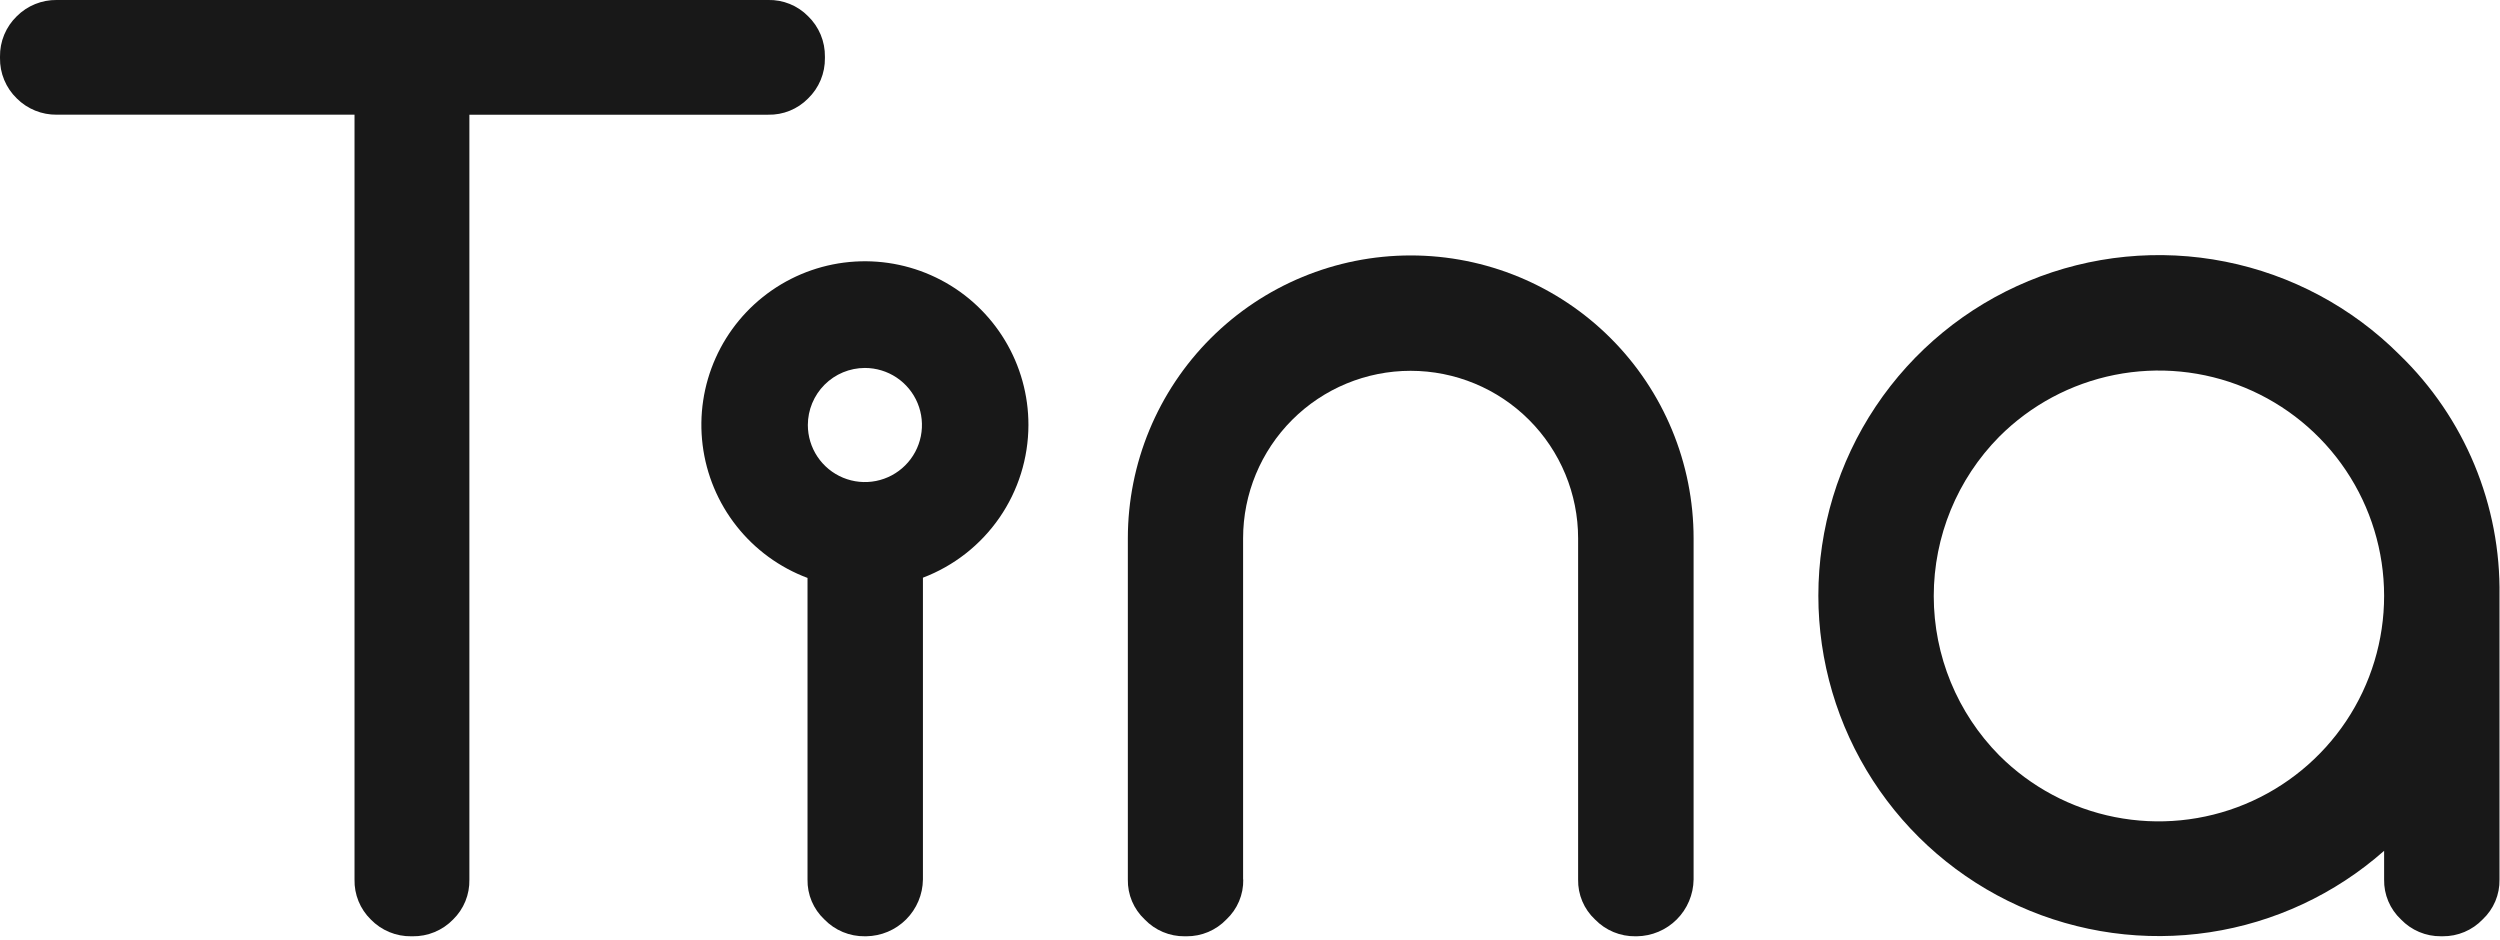
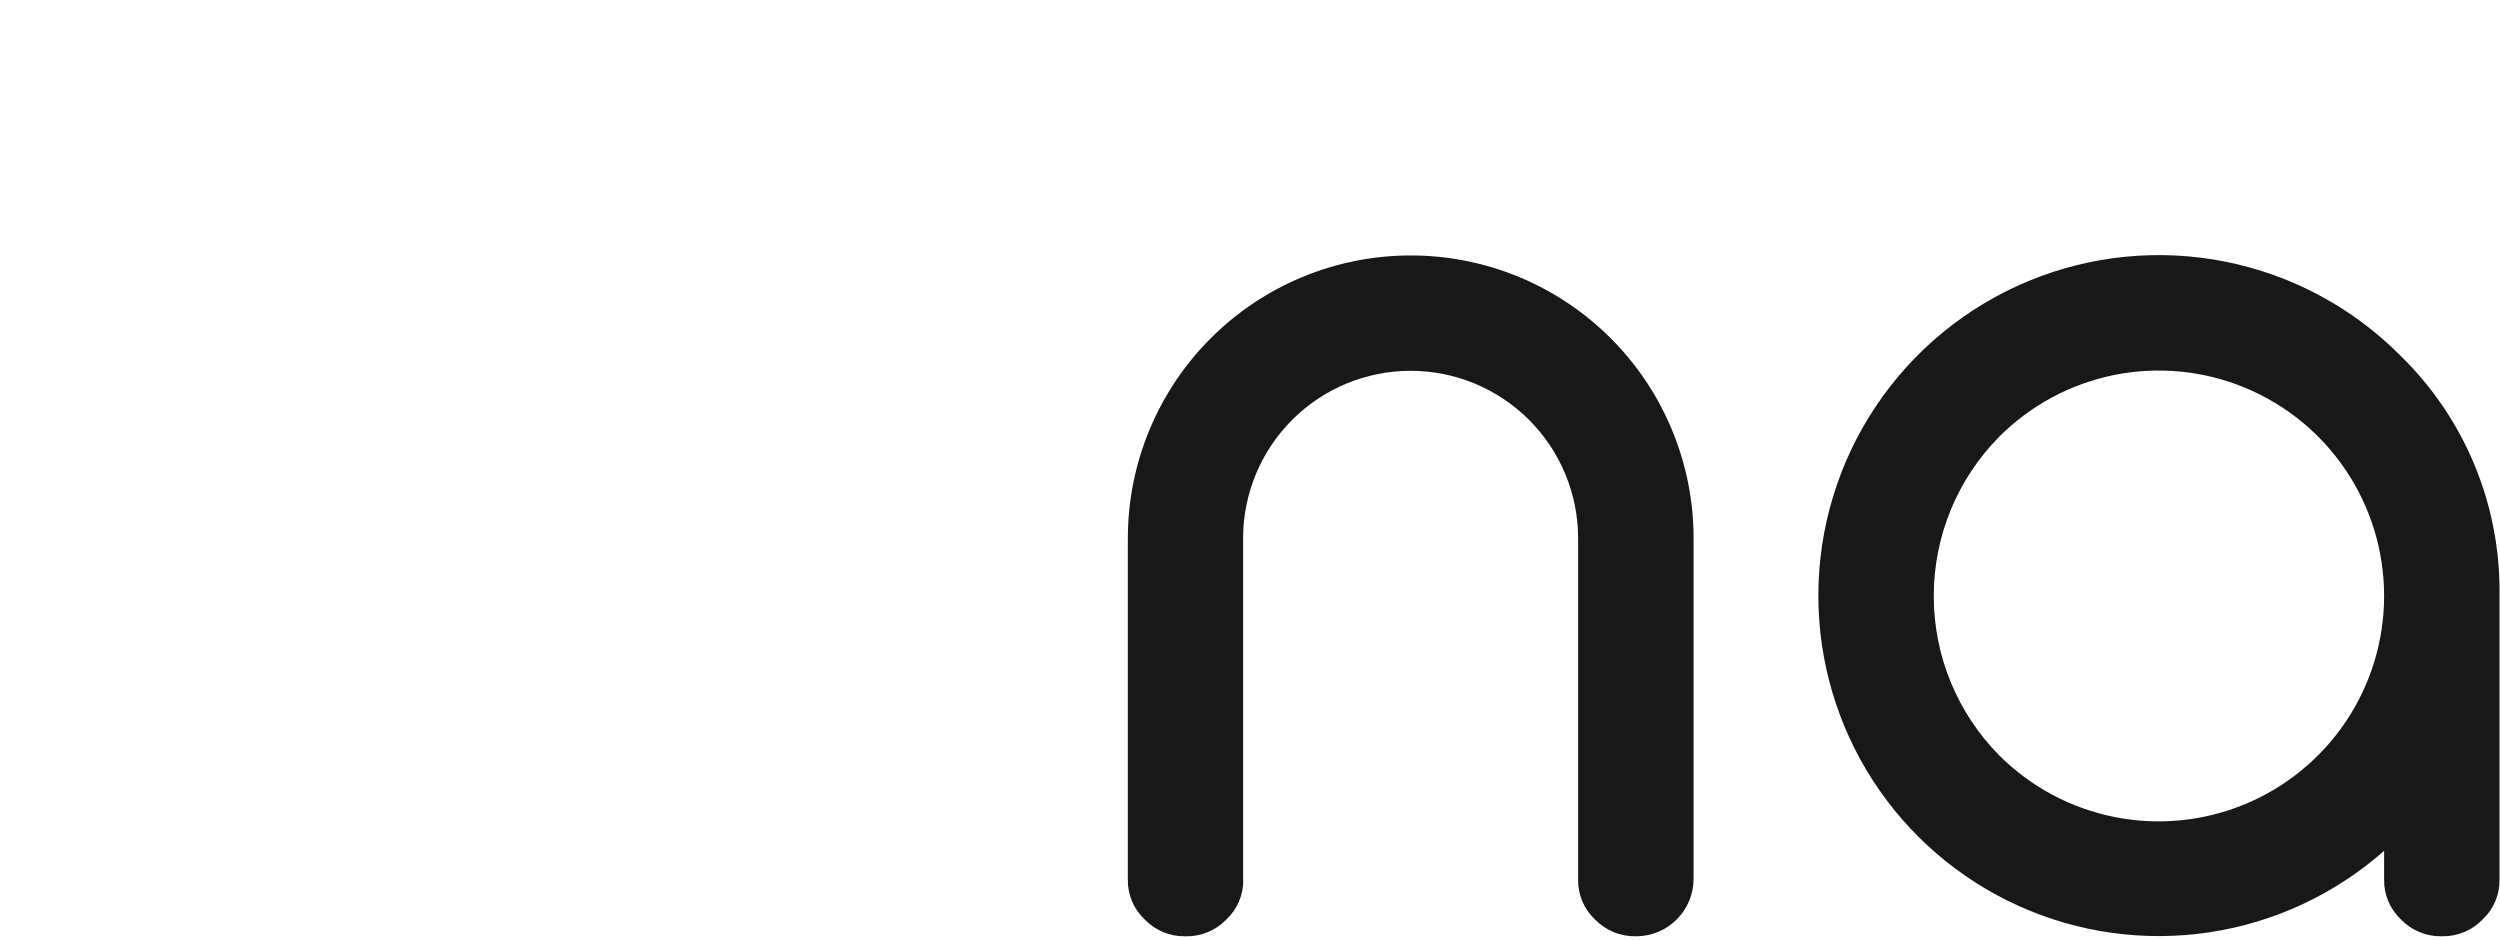
<svg xmlns="http://www.w3.org/2000/svg" width="210" height="79" viewBox="0 0 210 79" fill="none">
  <g clip-path="url(#clip0_10026_5168)">
-     <path d="M69.293 4.869C69.302 5.503 69.181 6.132 68.938 6.718C68.695 7.303 68.334 7.833 67.878 8.273C67.442 8.717 66.919 9.067 66.342 9.301C65.766 9.536 65.147 9.649 64.525 9.635H39.428V73.882C39.442 74.504 39.328 75.122 39.094 75.699C38.859 76.275 38.509 76.797 38.065 77.233C37.624 77.689 37.093 78.05 36.506 78.294C35.919 78.537 35.289 78.657 34.654 78.648H34.55C33.915 78.657 33.286 78.536 32.7 78.293C32.114 78.049 31.584 77.689 31.143 77.233C30.699 76.798 30.349 76.275 30.114 75.699C29.88 75.123 29.766 74.504 29.78 73.882V9.634H4.768C4.146 9.641 3.529 9.525 2.954 9.291C2.378 9.057 1.854 8.711 1.414 8.272C0.958 7.832 0.597 7.303 0.354 6.717C0.111 6.132 -0.01 5.503 -0 4.869V4.764C-0.01 4.13 0.111 3.501 0.354 2.915C0.598 2.33 0.958 1.8 1.414 1.36C1.854 0.921 2.378 0.575 2.954 0.341C3.53 0.108 4.146 -0.009 4.768 -0.001H64.525C65.147 -0.015 65.765 0.099 66.342 0.333C66.919 0.567 67.442 0.917 67.878 1.361C68.334 1.801 68.695 2.331 68.938 2.916C69.181 3.502 69.302 4.131 69.293 4.765V4.869Z" fill="#181818" />
    <path d="M104.433 73.88C104.445 74.507 104.325 75.129 104.082 75.706C103.838 76.284 103.476 76.804 103.018 77.232C102.585 77.685 102.065 78.044 101.488 78.287C100.911 78.531 100.291 78.653 99.665 78.648H99.508C98.882 78.654 98.262 78.531 97.685 78.288C97.109 78.045 96.588 77.686 96.155 77.234C95.697 76.805 95.334 76.285 95.09 75.708C94.846 75.13 94.727 74.508 94.739 73.881V45.219C94.739 38.917 97.243 32.873 101.699 28.417C106.155 23.96 112.199 21.457 118.501 21.457C124.803 21.457 130.847 23.96 135.303 28.417C139.759 32.873 142.262 38.917 142.262 45.219V73.88C142.245 75.139 141.737 76.342 140.847 77.233C139.956 78.123 138.754 78.631 137.494 78.648H137.384C136.749 78.657 136.12 78.536 135.534 78.293C134.948 78.049 134.418 77.688 133.977 77.232C133.519 76.804 133.157 76.284 132.913 75.707C132.669 75.129 132.549 74.507 132.562 73.88V45.219C132.562 41.487 131.079 37.908 128.44 35.269C125.802 32.63 122.223 31.148 118.491 31.148C114.759 31.148 111.18 32.63 108.541 35.269C105.903 37.908 104.42 41.487 104.42 45.219V73.88H104.433Z" fill="#181818" />
    <path d="M201.574 29.813C204.279 32.433 206.419 35.579 207.86 39.057C209.302 42.536 210.016 46.273 209.958 50.038V73.878C209.97 74.505 209.85 75.127 209.607 75.705C209.363 76.282 209.001 76.802 208.543 77.231C208.11 77.683 207.59 78.042 207.013 78.285C206.436 78.529 205.816 78.651 205.19 78.646H205.034C204.408 78.652 203.787 78.529 203.21 78.285C202.634 78.042 202.113 77.683 201.68 77.231C201.223 76.802 200.86 76.282 200.617 75.705C200.373 75.127 200.253 74.505 200.266 73.878V71.468C196.14 75.112 191.05 77.488 185.607 78.311C180.164 79.133 174.6 78.367 169.581 76.104C164.563 73.841 160.305 70.178 157.318 65.554C154.331 60.93 152.742 55.542 152.742 50.038C152.741 44.38 154.417 38.848 157.56 34.143C160.703 29.438 165.171 25.771 170.399 23.605C175.627 21.44 181.379 20.874 186.928 21.979C192.478 23.084 197.575 25.811 201.574 29.813ZM167.937 36.68C164.412 40.244 162.435 45.054 162.435 50.067C162.435 55.079 164.412 59.89 167.937 63.453C170.588 66.102 173.964 67.904 177.64 68.633C181.315 69.362 185.124 68.985 188.585 67.549C192.045 66.113 195.002 63.682 197.082 60.565C199.161 57.448 200.269 53.785 200.266 50.038C200.262 46.294 199.148 42.636 197.065 39.525C194.982 36.414 192.023 33.99 188.563 32.561C185.103 31.131 181.297 30.759 177.626 31.492C173.954 32.226 170.583 34.031 167.937 36.68Z" fill="#181818" />
-     <path d="M86.388 35.7C86.391 33.192 85.708 30.731 84.411 28.584C83.115 26.436 81.256 24.685 79.035 23.52C76.814 22.354 74.316 21.819 71.813 21.972C69.309 22.125 66.895 22.961 64.833 24.388C62.771 25.816 61.139 27.781 60.114 30.07C59.089 32.36 58.711 34.886 59.02 37.375C59.329 39.864 60.313 42.221 61.867 44.19C63.42 46.16 65.483 47.666 67.832 48.546V73.879C67.82 74.506 67.939 75.128 68.183 75.706C68.427 76.283 68.789 76.803 69.246 77.232C69.687 77.688 70.217 78.049 70.803 78.292C71.389 78.535 72.018 78.656 72.653 78.647H72.758C74.018 78.631 75.221 78.123 76.112 77.233C77.002 76.342 77.51 75.139 77.526 73.879V48.526C80.128 47.537 82.369 45.781 83.951 43.491C85.534 41.201 86.383 38.484 86.388 35.7ZM72.651 30.908C73.599 30.908 74.526 31.189 75.314 31.715C76.102 32.242 76.717 32.991 77.079 33.866C77.442 34.742 77.537 35.706 77.352 36.635C77.167 37.565 76.711 38.419 76.04 39.089C75.37 39.76 74.516 40.216 73.587 40.401C72.657 40.586 71.693 40.491 70.817 40.128C69.942 39.766 69.193 39.151 68.666 38.363C68.14 37.575 67.859 36.648 67.859 35.7C67.861 34.431 68.366 33.214 69.263 32.315C70.16 31.417 71.377 30.911 72.647 30.908H72.651Z" fill="#181818" />
  </g>
  <defs>
    <clipPath id="clip0_10026_5168">
      <rect width="209.958" height="78.648" fill="white" />
    </clipPath>
  </defs>
</svg>